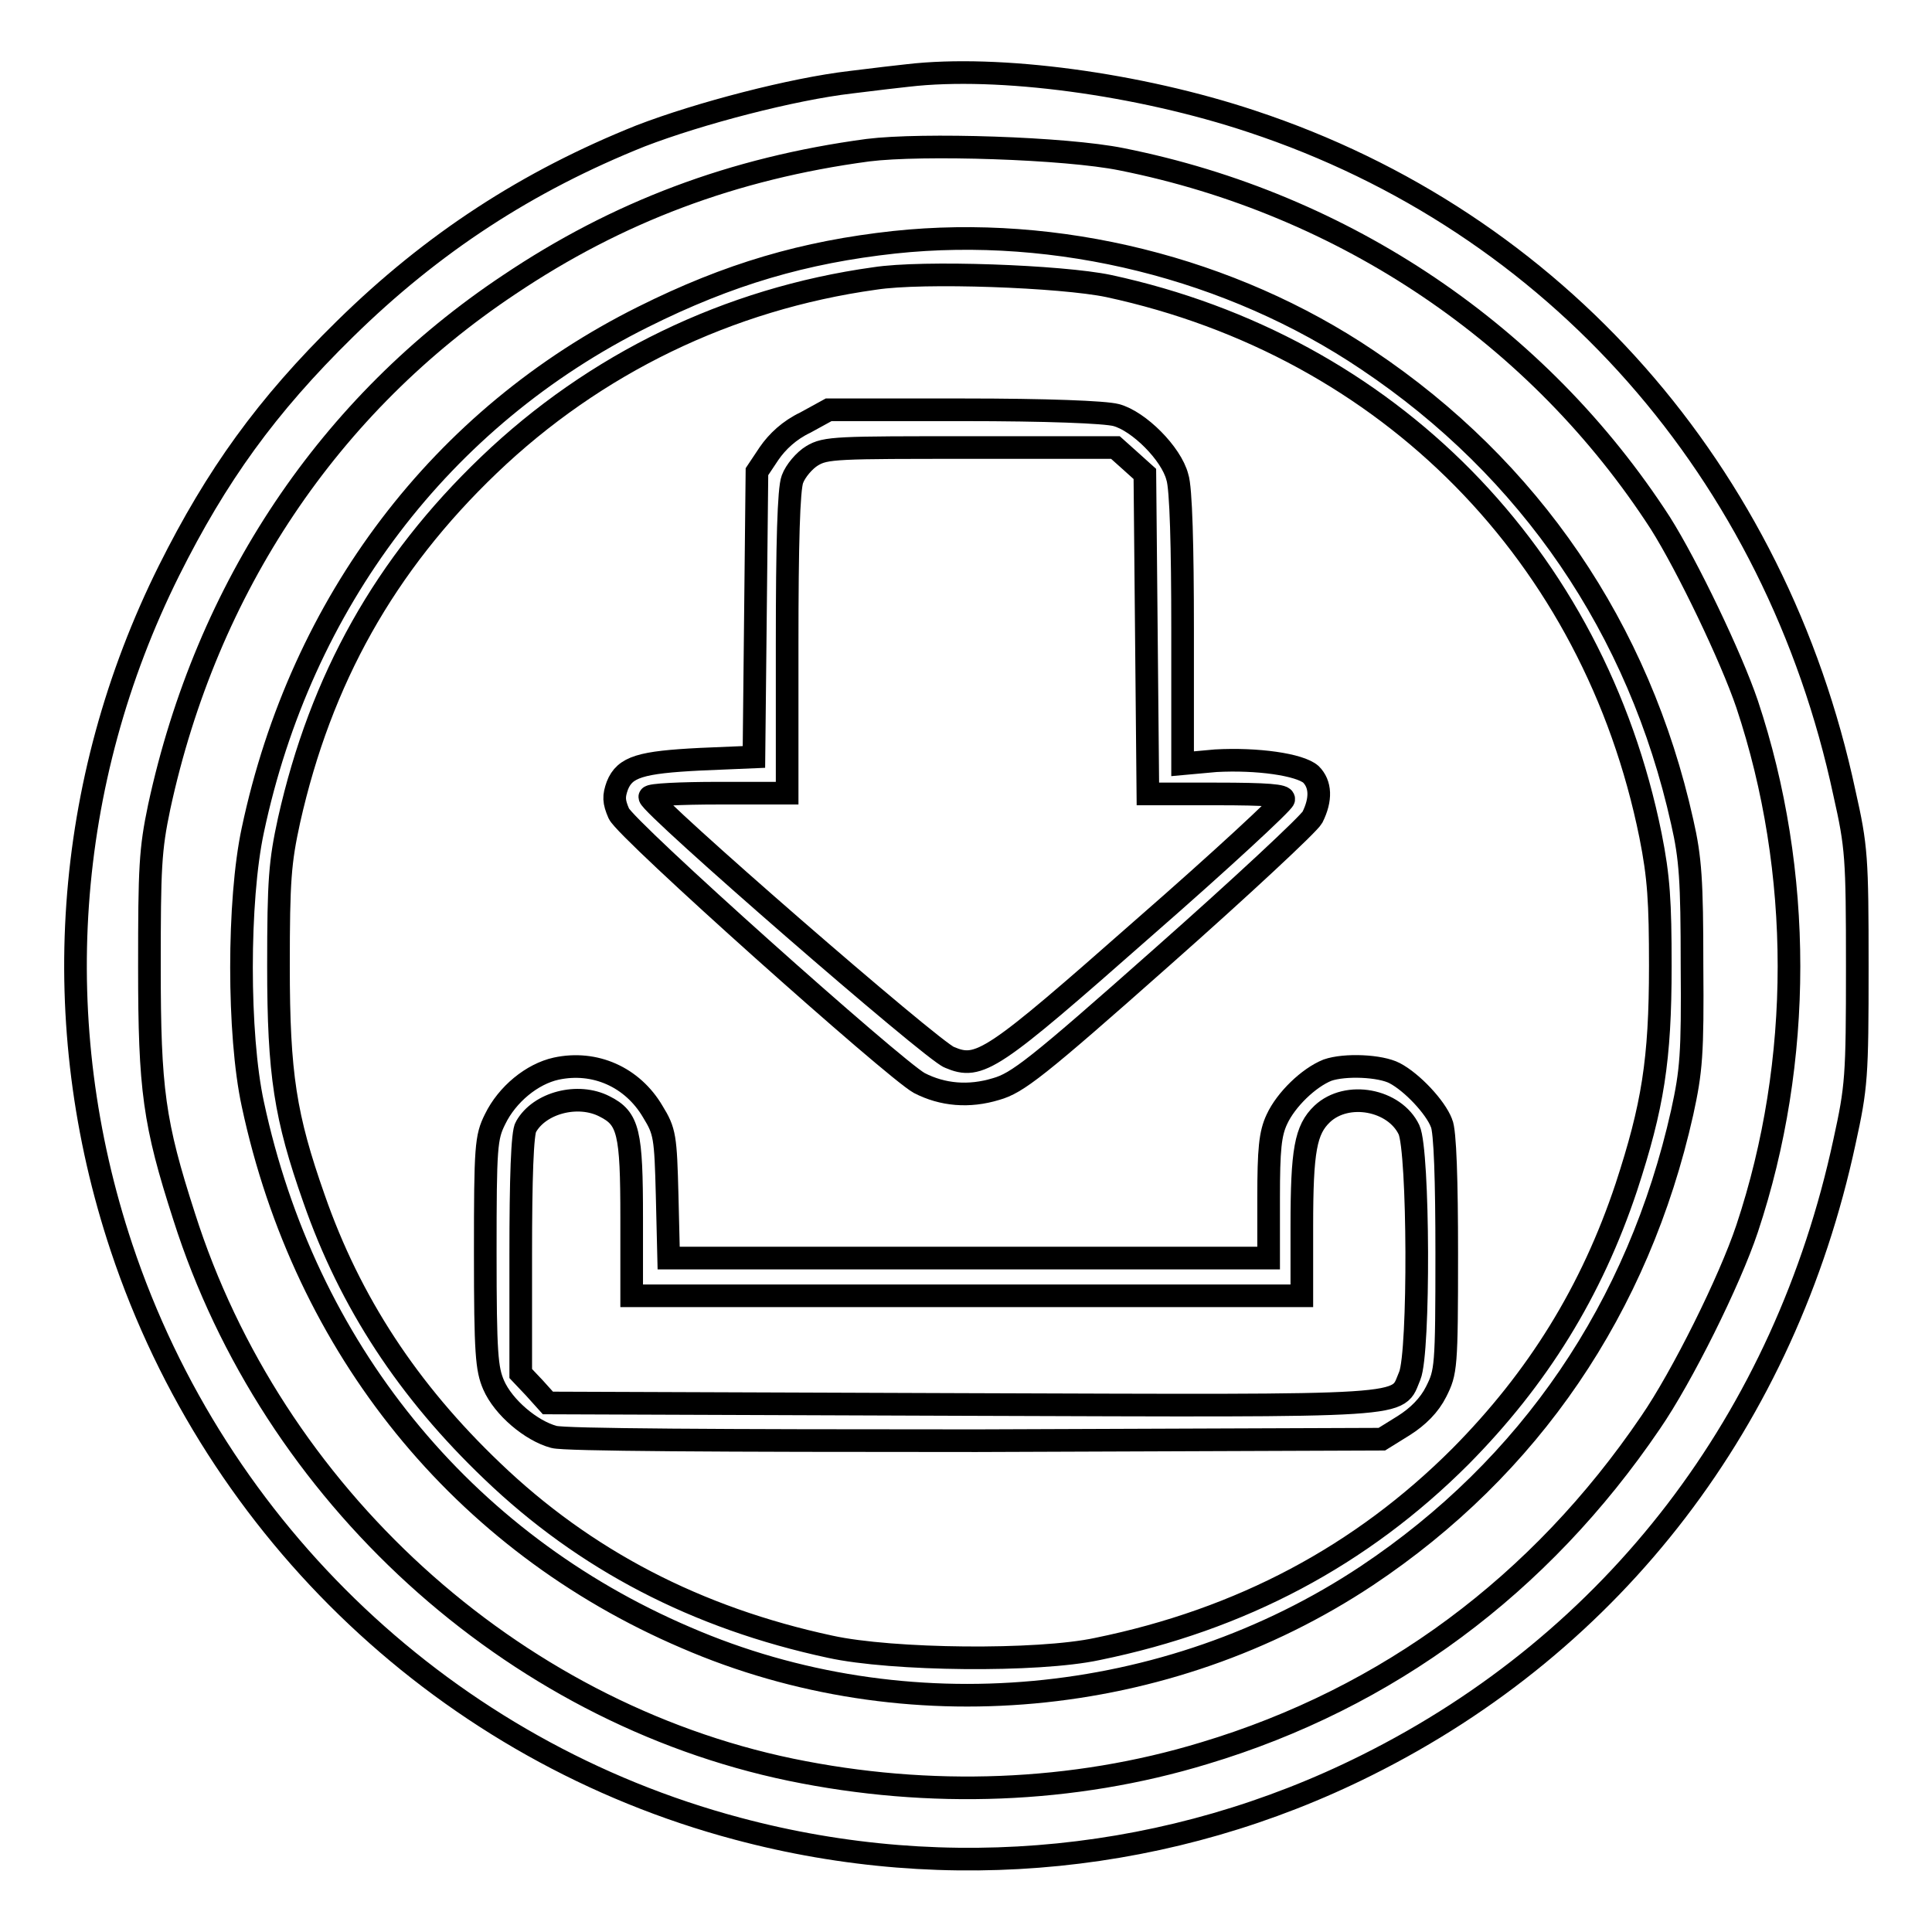
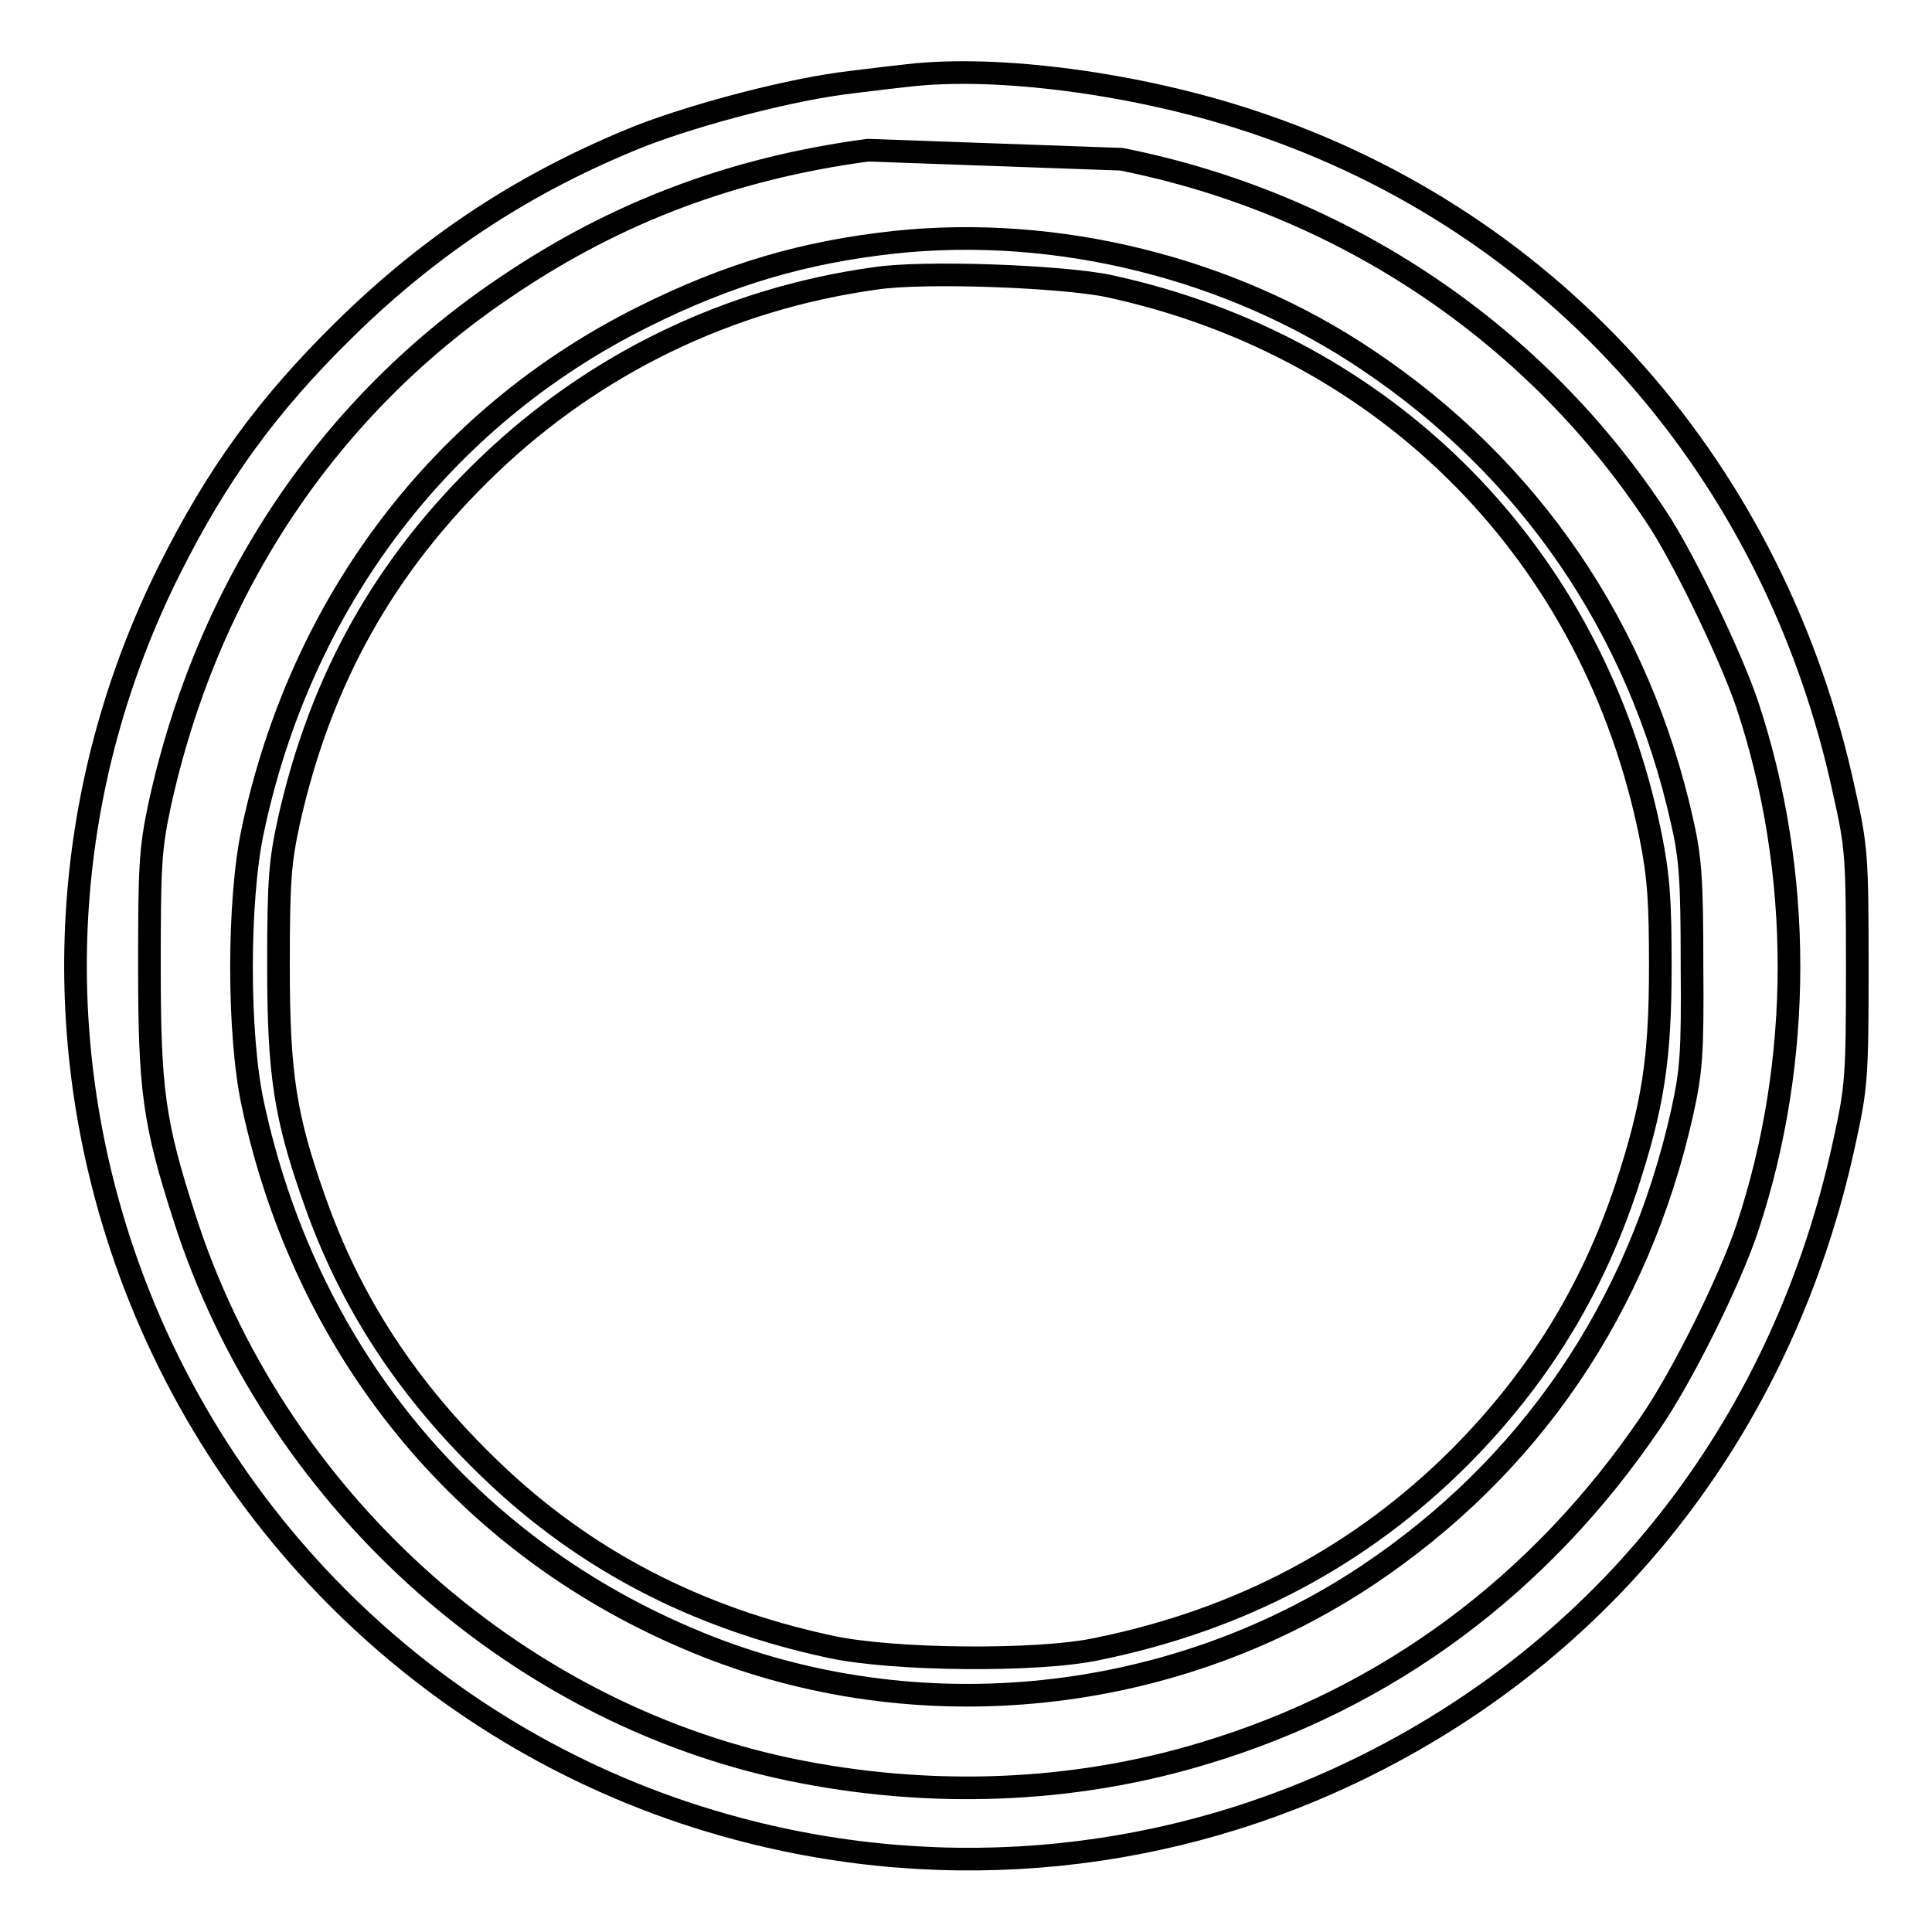
<svg xmlns="http://www.w3.org/2000/svg" version="1.1" x="0px" y="0px" viewBox="0 0 256 256" enable-background="new 0 0 256 256" xml:space="preserve">
  <g>
    <g>
      <g>
-         <path stroke-width="3" fill-opacity="0" stroke="#000000" d="M120.3,10c-1,0.1-4.4,0.5-7.6,0.9c-7.7,0.9-20,4.1-27.8,7.1c-15,6-27.6,14.2-39.2,25.6C35.3,53.8,28.7,63,22.4,75.6c-14,28.1-16.2,60-6.3,89.7c12.6,37.8,43.3,66.8,81.6,77c28,7.5,57.6,4.5,83.4-8.4c32.9-16.4,55.4-45.9,63.3-82.6c1.6-7.3,1.7-8.6,1.7-23.2c0-14.5-0.1-15.9-1.7-23c-9.1-42.6-38.3-75.7-78.5-89C150.9,11.1,132.3,8.6,120.3,10z M148.6,21.1c29.6,5.9,55.3,23.3,71.4,48.2c3.6,5.7,9.4,17.8,11.5,24c7.4,22.2,7.4,47.3,0,69.5c-2.3,6.9-8.6,19.6-12.8,25.7c-14.6,21.5-34.8,36.5-59.1,43.8c-17.4,5.3-36.4,6-54.8,2.2c-37.1-7.7-68.7-36.5-80.4-73.3c-4-12.4-4.6-16.8-4.6-33.1c0-13.1,0.1-15.5,1.3-21.2c6.3-29.1,22.5-53.3,46.4-69.2c14.3-9.6,29.6-15.4,47.5-17.8C122.2,19,141.2,19.6,148.6,21.1z" />
+         <path stroke-width="3" fill-opacity="0" stroke="#000000" d="M120.3,10c-1,0.1-4.4,0.5-7.6,0.9c-7.7,0.9-20,4.1-27.8,7.1c-15,6-27.6,14.2-39.2,25.6C35.3,53.8,28.7,63,22.4,75.6c-14,28.1-16.2,60-6.3,89.7c12.6,37.8,43.3,66.8,81.6,77c28,7.5,57.6,4.5,83.4-8.4c32.9-16.4,55.4-45.9,63.3-82.6c1.6-7.3,1.7-8.6,1.7-23.2c0-14.5-0.1-15.9-1.7-23c-9.1-42.6-38.3-75.7-78.5-89C150.9,11.1,132.3,8.6,120.3,10z M148.6,21.1c29.6,5.9,55.3,23.3,71.4,48.2c3.6,5.7,9.4,17.8,11.5,24c7.4,22.2,7.4,47.3,0,69.5c-2.3,6.9-8.6,19.6-12.8,25.7c-14.6,21.5-34.8,36.5-59.1,43.8c-17.4,5.3-36.4,6-54.8,2.2c-37.1-7.7-68.7-36.5-80.4-73.3c-4-12.4-4.6-16.8-4.6-33.1c0-13.1,0.1-15.5,1.3-21.2c6.3-29.1,22.5-53.3,46.4-69.2c14.3-9.6,29.6-15.4,47.5-17.8z" />
        <path stroke-width="3" fill-opacity="0" stroke="#000000" d="M118.5,32.1c-11.9,1.3-21.9,4.2-33.3,9.9c-26.7,13.3-45.3,37.8-51.7,68c-2,9.3-2,27.1,0,36.3c6.9,32.3,27.7,58,57.4,70.7c29.1,12.6,63.7,9.4,90.2-8.2c21.6-14.4,36-35.5,41.8-61.4c1.2-5.5,1.4-7.7,1.3-19.5c0-11.2-0.2-14.2-1.3-19c-5.7-25.6-20.2-46.8-41.7-61.2C163.1,35.5,140.1,29.8,118.5,32.1z M146.9,37.9c37.1,8,64.3,35.7,71.8,72.8c1.1,5.5,1.3,8.8,1.3,17.3c0,12.5-1,18.6-4.5,29.3c-4.6,13.8-11.7,25.3-22,35.7c-13.1,13.1-29,21.6-48.1,25.5c-7.9,1.7-27.2,1.5-35.4-0.3c-17.7-3.8-32.5-11.5-44.8-23.3c-11.1-10.6-18.8-22.3-23.6-36.1c-3.8-10.8-4.7-16.4-4.7-30.8c0-11.4,0.2-13.8,1.4-19.3C42.5,90,51,74.8,64.8,61.6c14-13.4,31.7-22,51.1-24.7C122.3,35.9,140.7,36.6,146.9,37.9z" />
-         <path stroke-width="3" fill-opacity="0" stroke="#000000" d="M106.7,56c-2.1,1-3.7,2.5-4.8,4.1l-1.6,2.4l-0.2,18.9l-0.2,18.9l-7.1,0.3c-7.9,0.4-10,1-11,3.5c-0.5,1.4-0.5,2.1,0.2,3.7c1,2.2,36.4,33.8,39.8,35.7c3.1,1.6,6.6,1.9,10.2,0.8c2.8-0.8,5.3-2.7,22.1-17.6c10.4-9.2,19.3-17.5,19.8-18.4c1.2-2.4,1.1-4.4-0.2-5.7c-1.5-1.3-7.1-2.1-12.6-1.8l-4.4,0.4V83.3c0-10.6-0.2-18.7-0.7-20.1c-0.8-3.1-5.1-7.4-8.1-8.2c-1.5-0.4-9.2-0.7-20.3-0.7h-17.8L106.7,56z M149.7,61l2,1.8l0.2,21.2l0.2,21.2h9c6.9,0,9.1,0.2,9,0.7c0,0.4-8.3,8.1-18.5,17c-20.2,17.8-21.8,18.9-25.8,17.2c-2.2-0.8-39.7-33.4-39.7-34.5c0-0.3,4.1-0.5,9.1-0.5h9.1V85.3c0-13.2,0.2-20.5,0.7-21.8c0.4-1.1,1.6-2.5,2.6-3.1c1.8-1.1,3.3-1.1,21-1.1h19.2L149.7,61z" />
-         <path stroke-width="3" fill-opacity="0" stroke="#000000" d="M73.7,141.6c-3.2,0.7-6.5,3.4-8.1,6.7c-1.2,2.4-1.3,3.6-1.3,17.7c0,13.4,0.2,15.4,1.1,17.5c1.3,3,5,6.1,8,6.9c1.4,0.4,21.6,0.5,56,0.5l53.7-0.2l2.9-1.8c1.9-1.2,3.4-2.7,4.3-4.5c1.3-2.6,1.4-3.1,1.4-18.3c0-9.5-0.2-16.3-0.7-17.3c-0.8-2.1-3.9-5.4-6.2-6.6c-1.9-1-6.6-1.2-8.9-0.4c-2.5,1-5.5,3.9-6.7,6.5c-0.9,1.9-1.1,4-1.1,10.4v8h-39.8H88.6l-0.2-8.3c-0.2-7.8-0.3-8.5-1.9-11.1C83.8,142.7,78.8,140.5,73.7,141.6z M80.1,146.6c3.2,1.6,3.6,3.4,3.6,14.8v10.3h44.4h44.4v-9.2c0-10.1,0.5-12.8,2.7-14.9c3.3-3.1,9.6-1.9,11.5,2.1c1.3,2.8,1.4,29.5,0.1,32.6c-1.8,4.2,1.5,4-59.4,3.8l-54.8-0.2l-1.8-2l-1.8-1.9v-15.8c0-10,0.2-16.2,0.7-16.9C71.5,146.1,76.6,144.8,80.1,146.6z" />
      </g>
    </g>
  </g>
</svg>